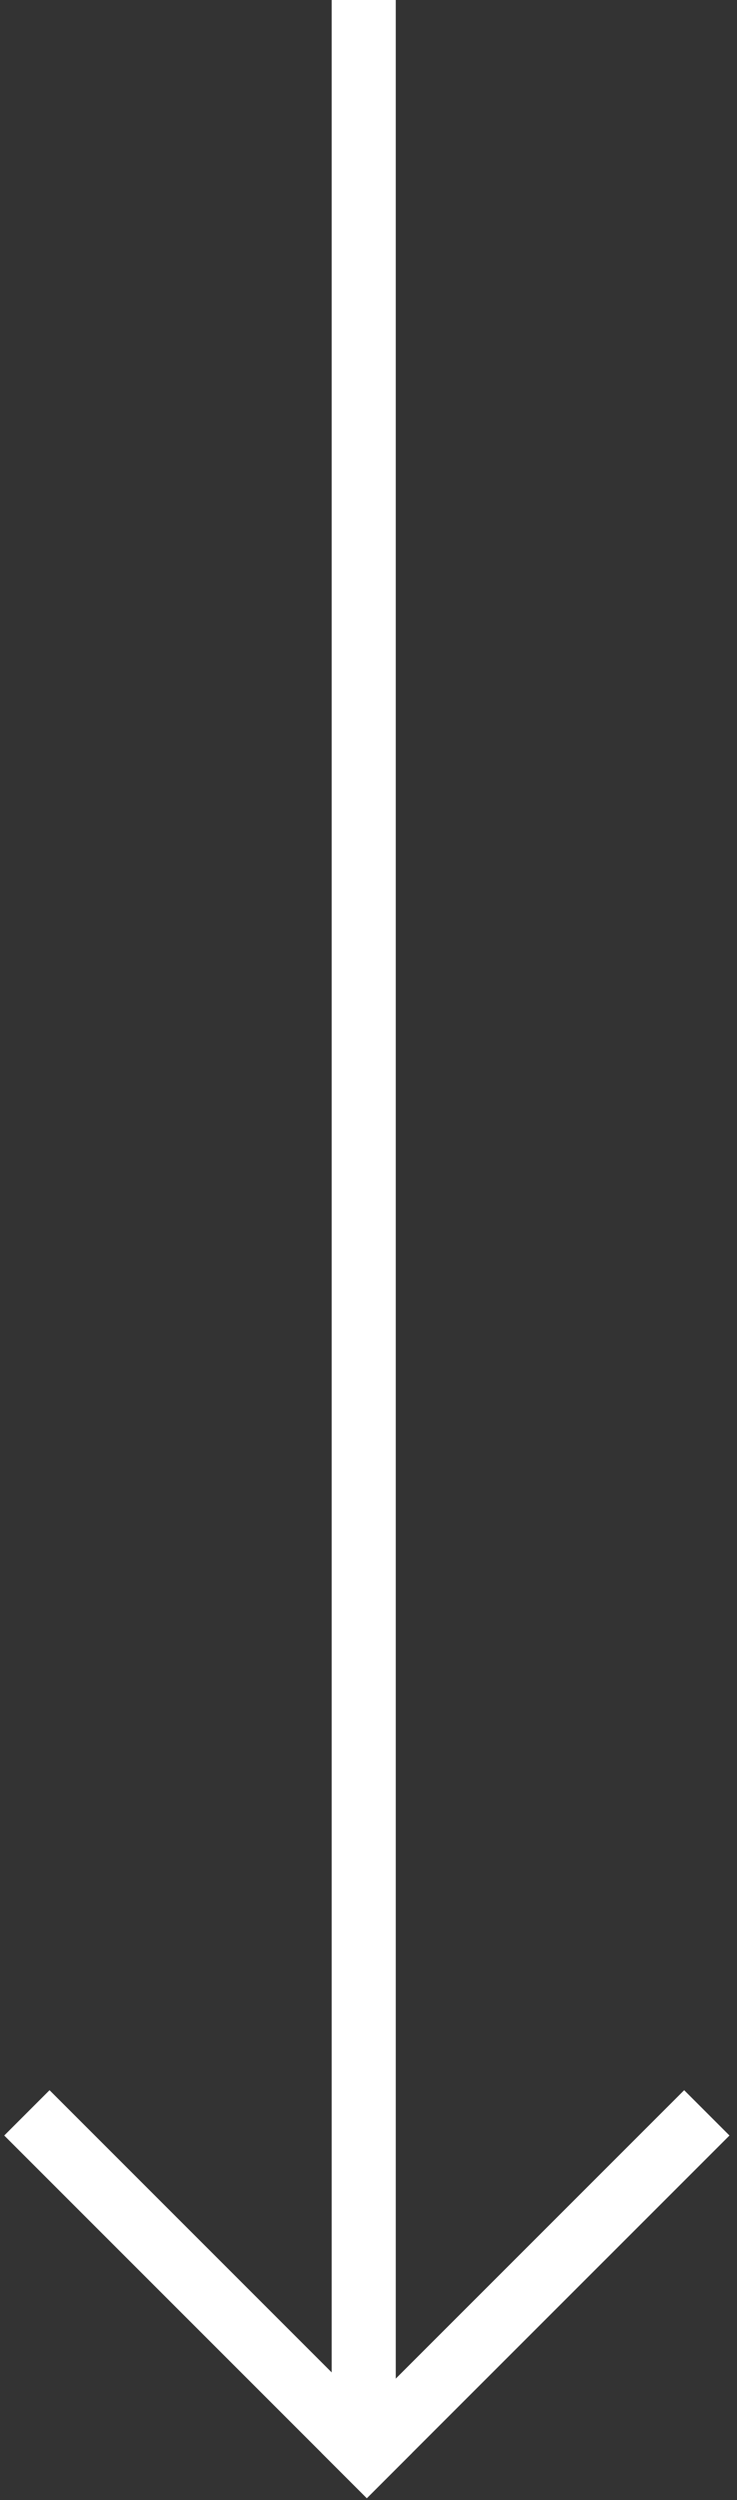
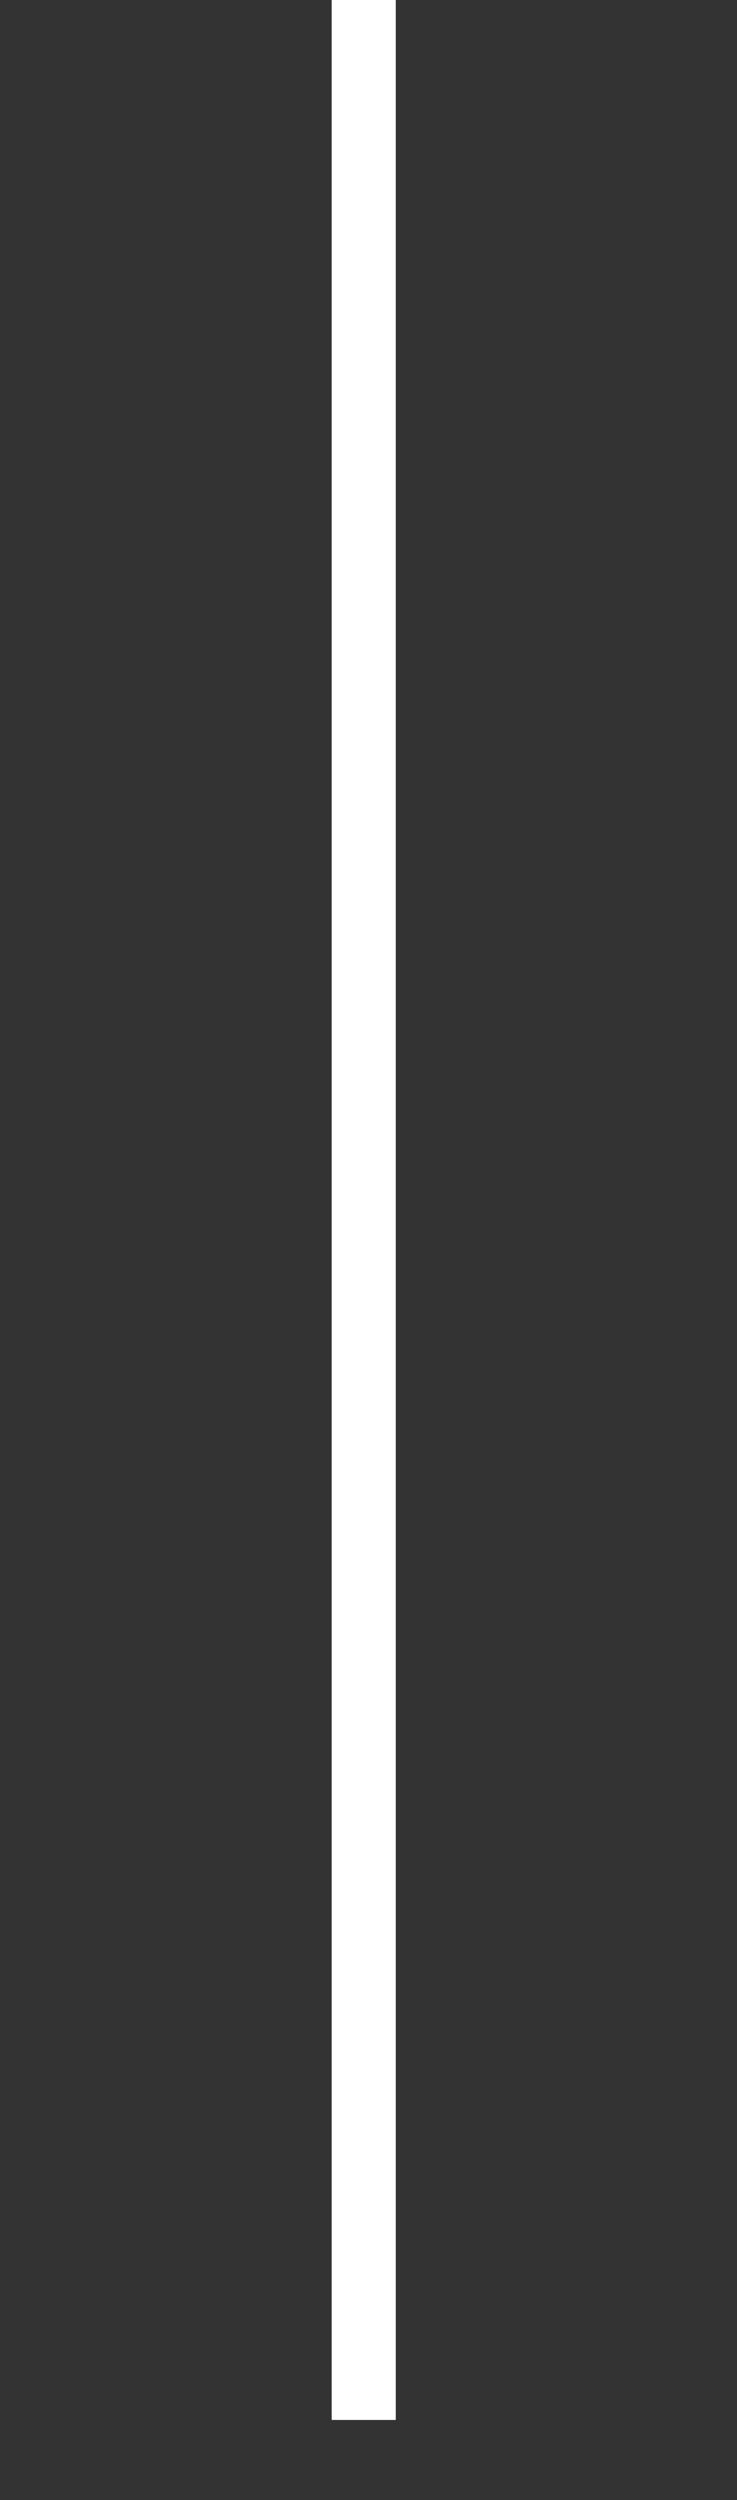
<svg xmlns="http://www.w3.org/2000/svg" width="23px" height="78px" viewBox="0 0 23 78" version="1.1">
  <rect x="0" y="0" width="23" height="78" fill="#333333" stroke="none" />
  <title>Group</title>
  <desc>Created with Sketch.</desc>
  <defs />
  <g id="Page-1" stroke="none" stroke-width="1" fill="none" fill-rule="evenodd" stroke-linecap="square">
    <g id="Homepage--Desktop-HD-Copy-7" transform="translate(-713, -878)" stroke="#FFFFFF" stroke-width="2">
      <g id="Group" transform="translate(714.351, 879)">
        <path d="M10,0 L10,73.5" id="Line" />
-         <path d="M10.097,75.528 L0.195,65.626" id="Line" />
-         <path d="M10.097,75.528 L20,65.626" id="Line-Copy-3" />
      </g>
    </g>
  </g>
</svg>